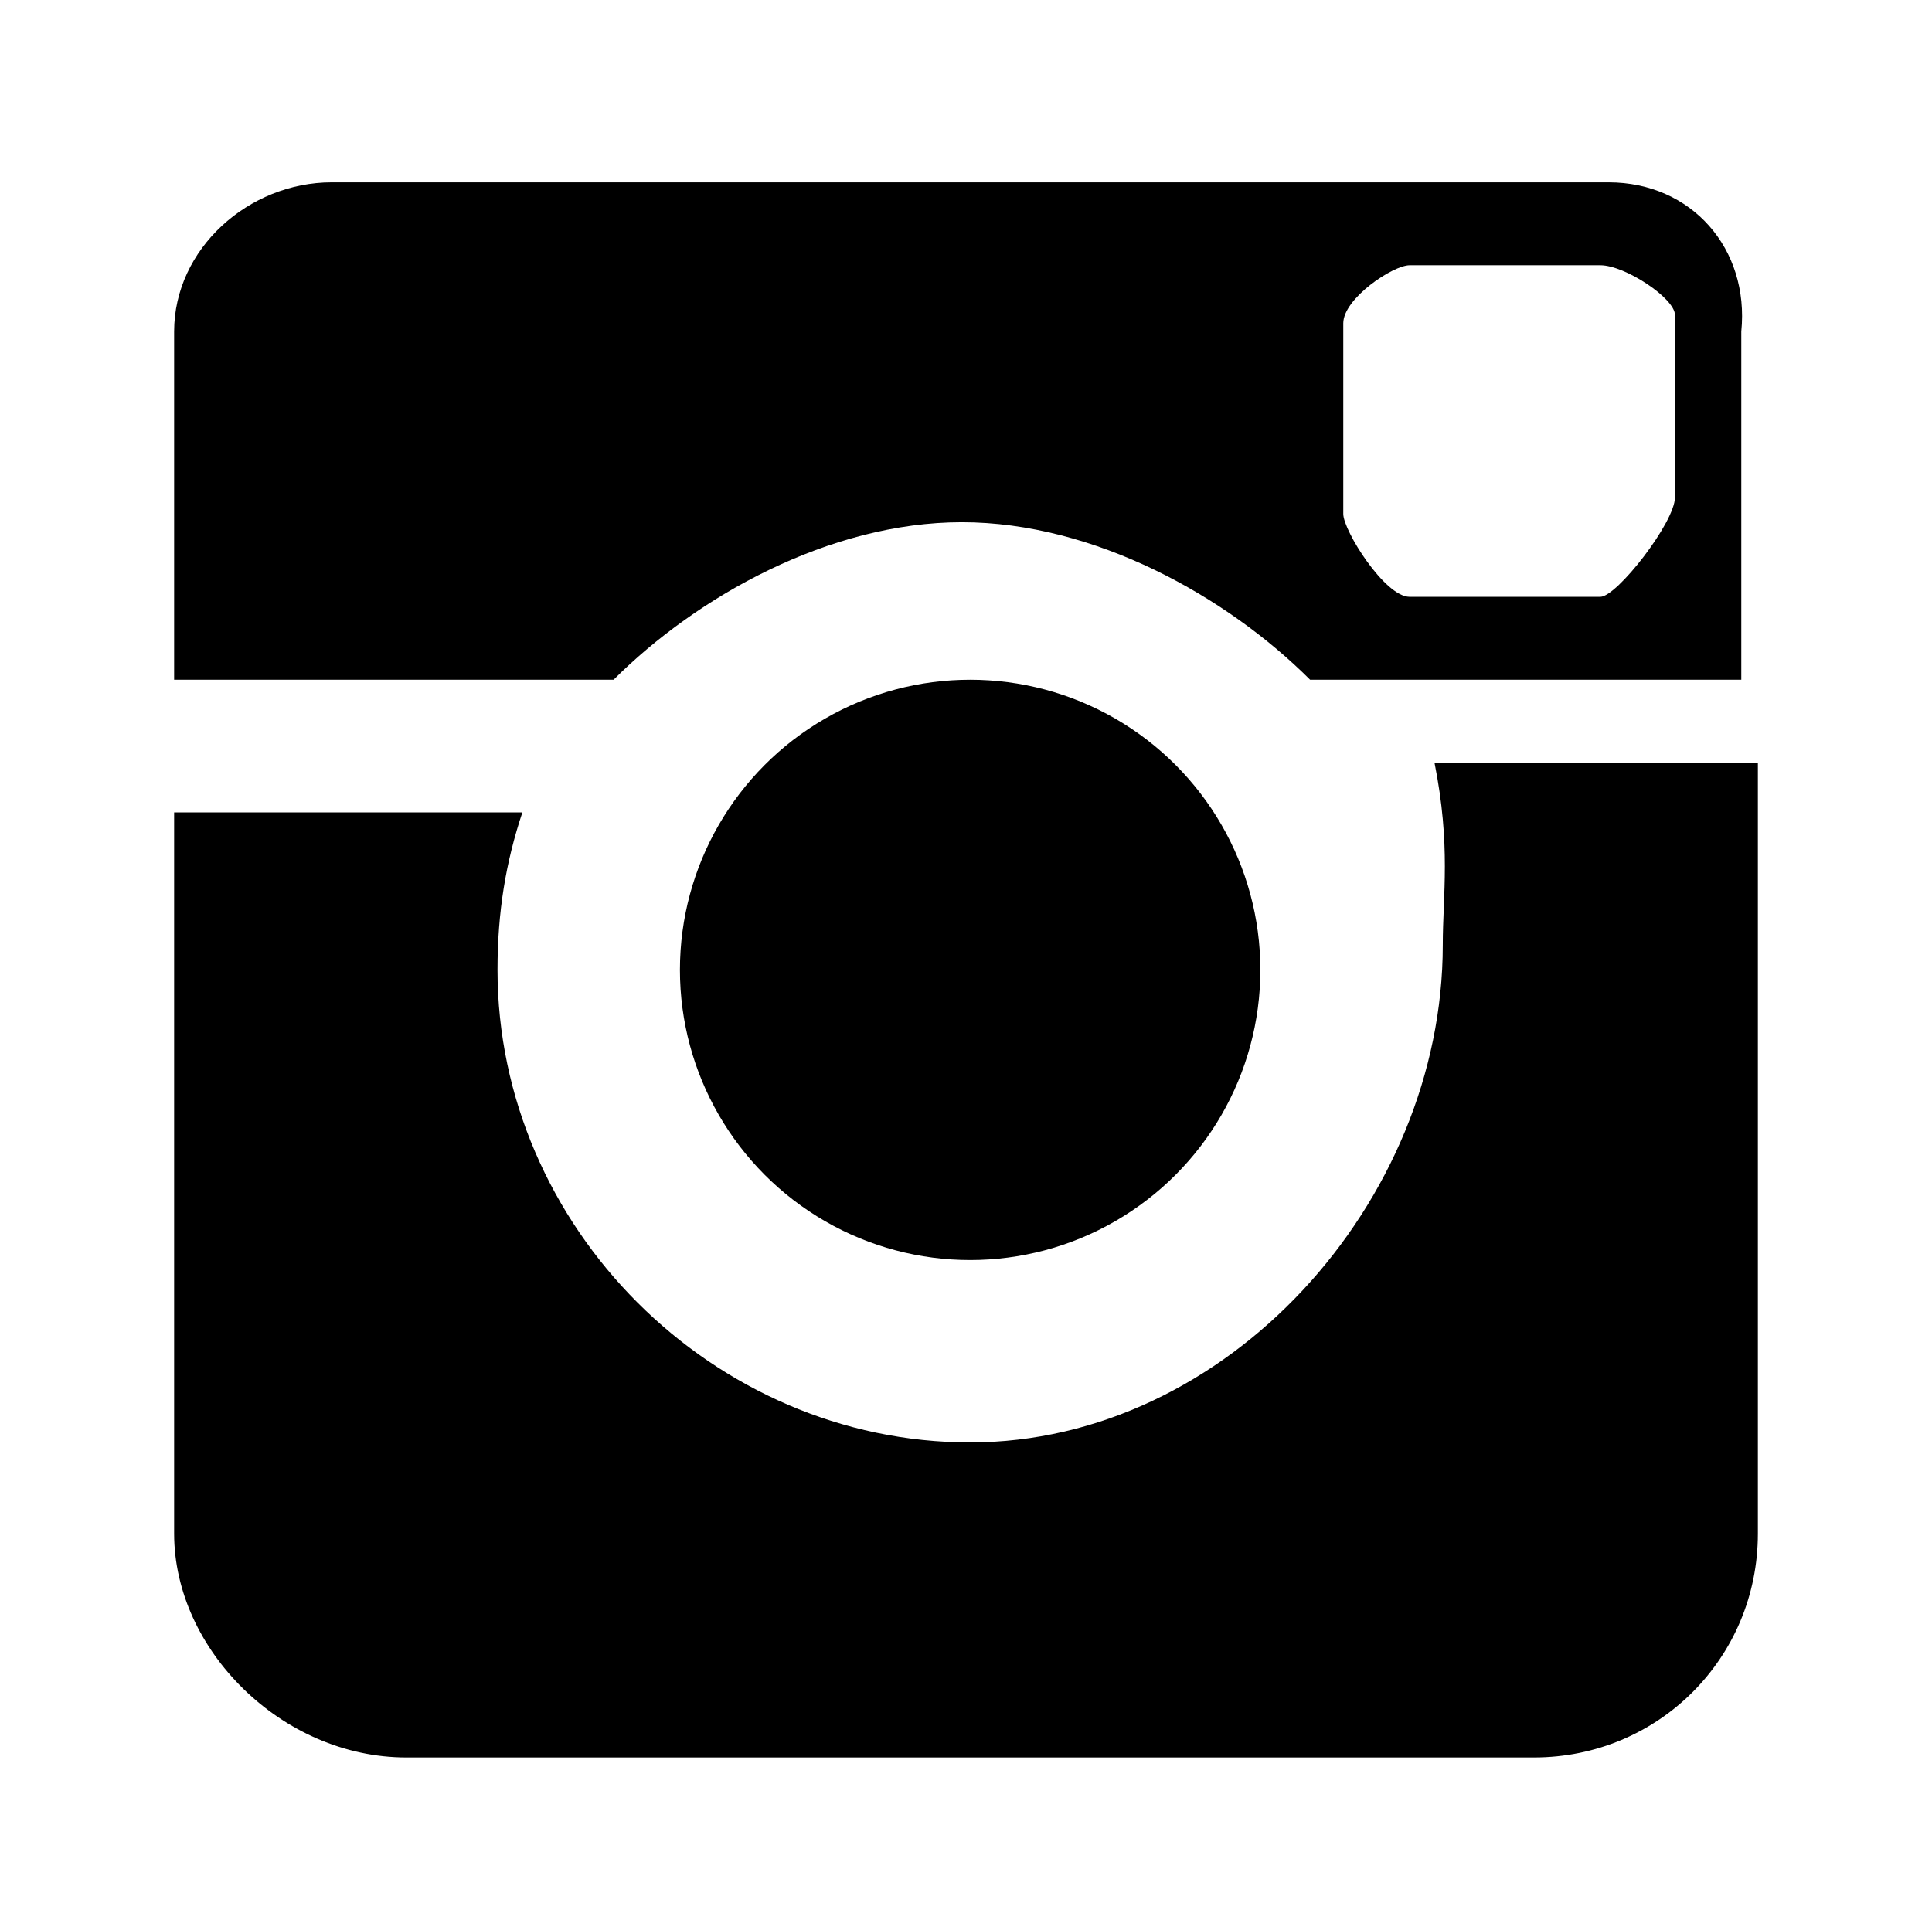
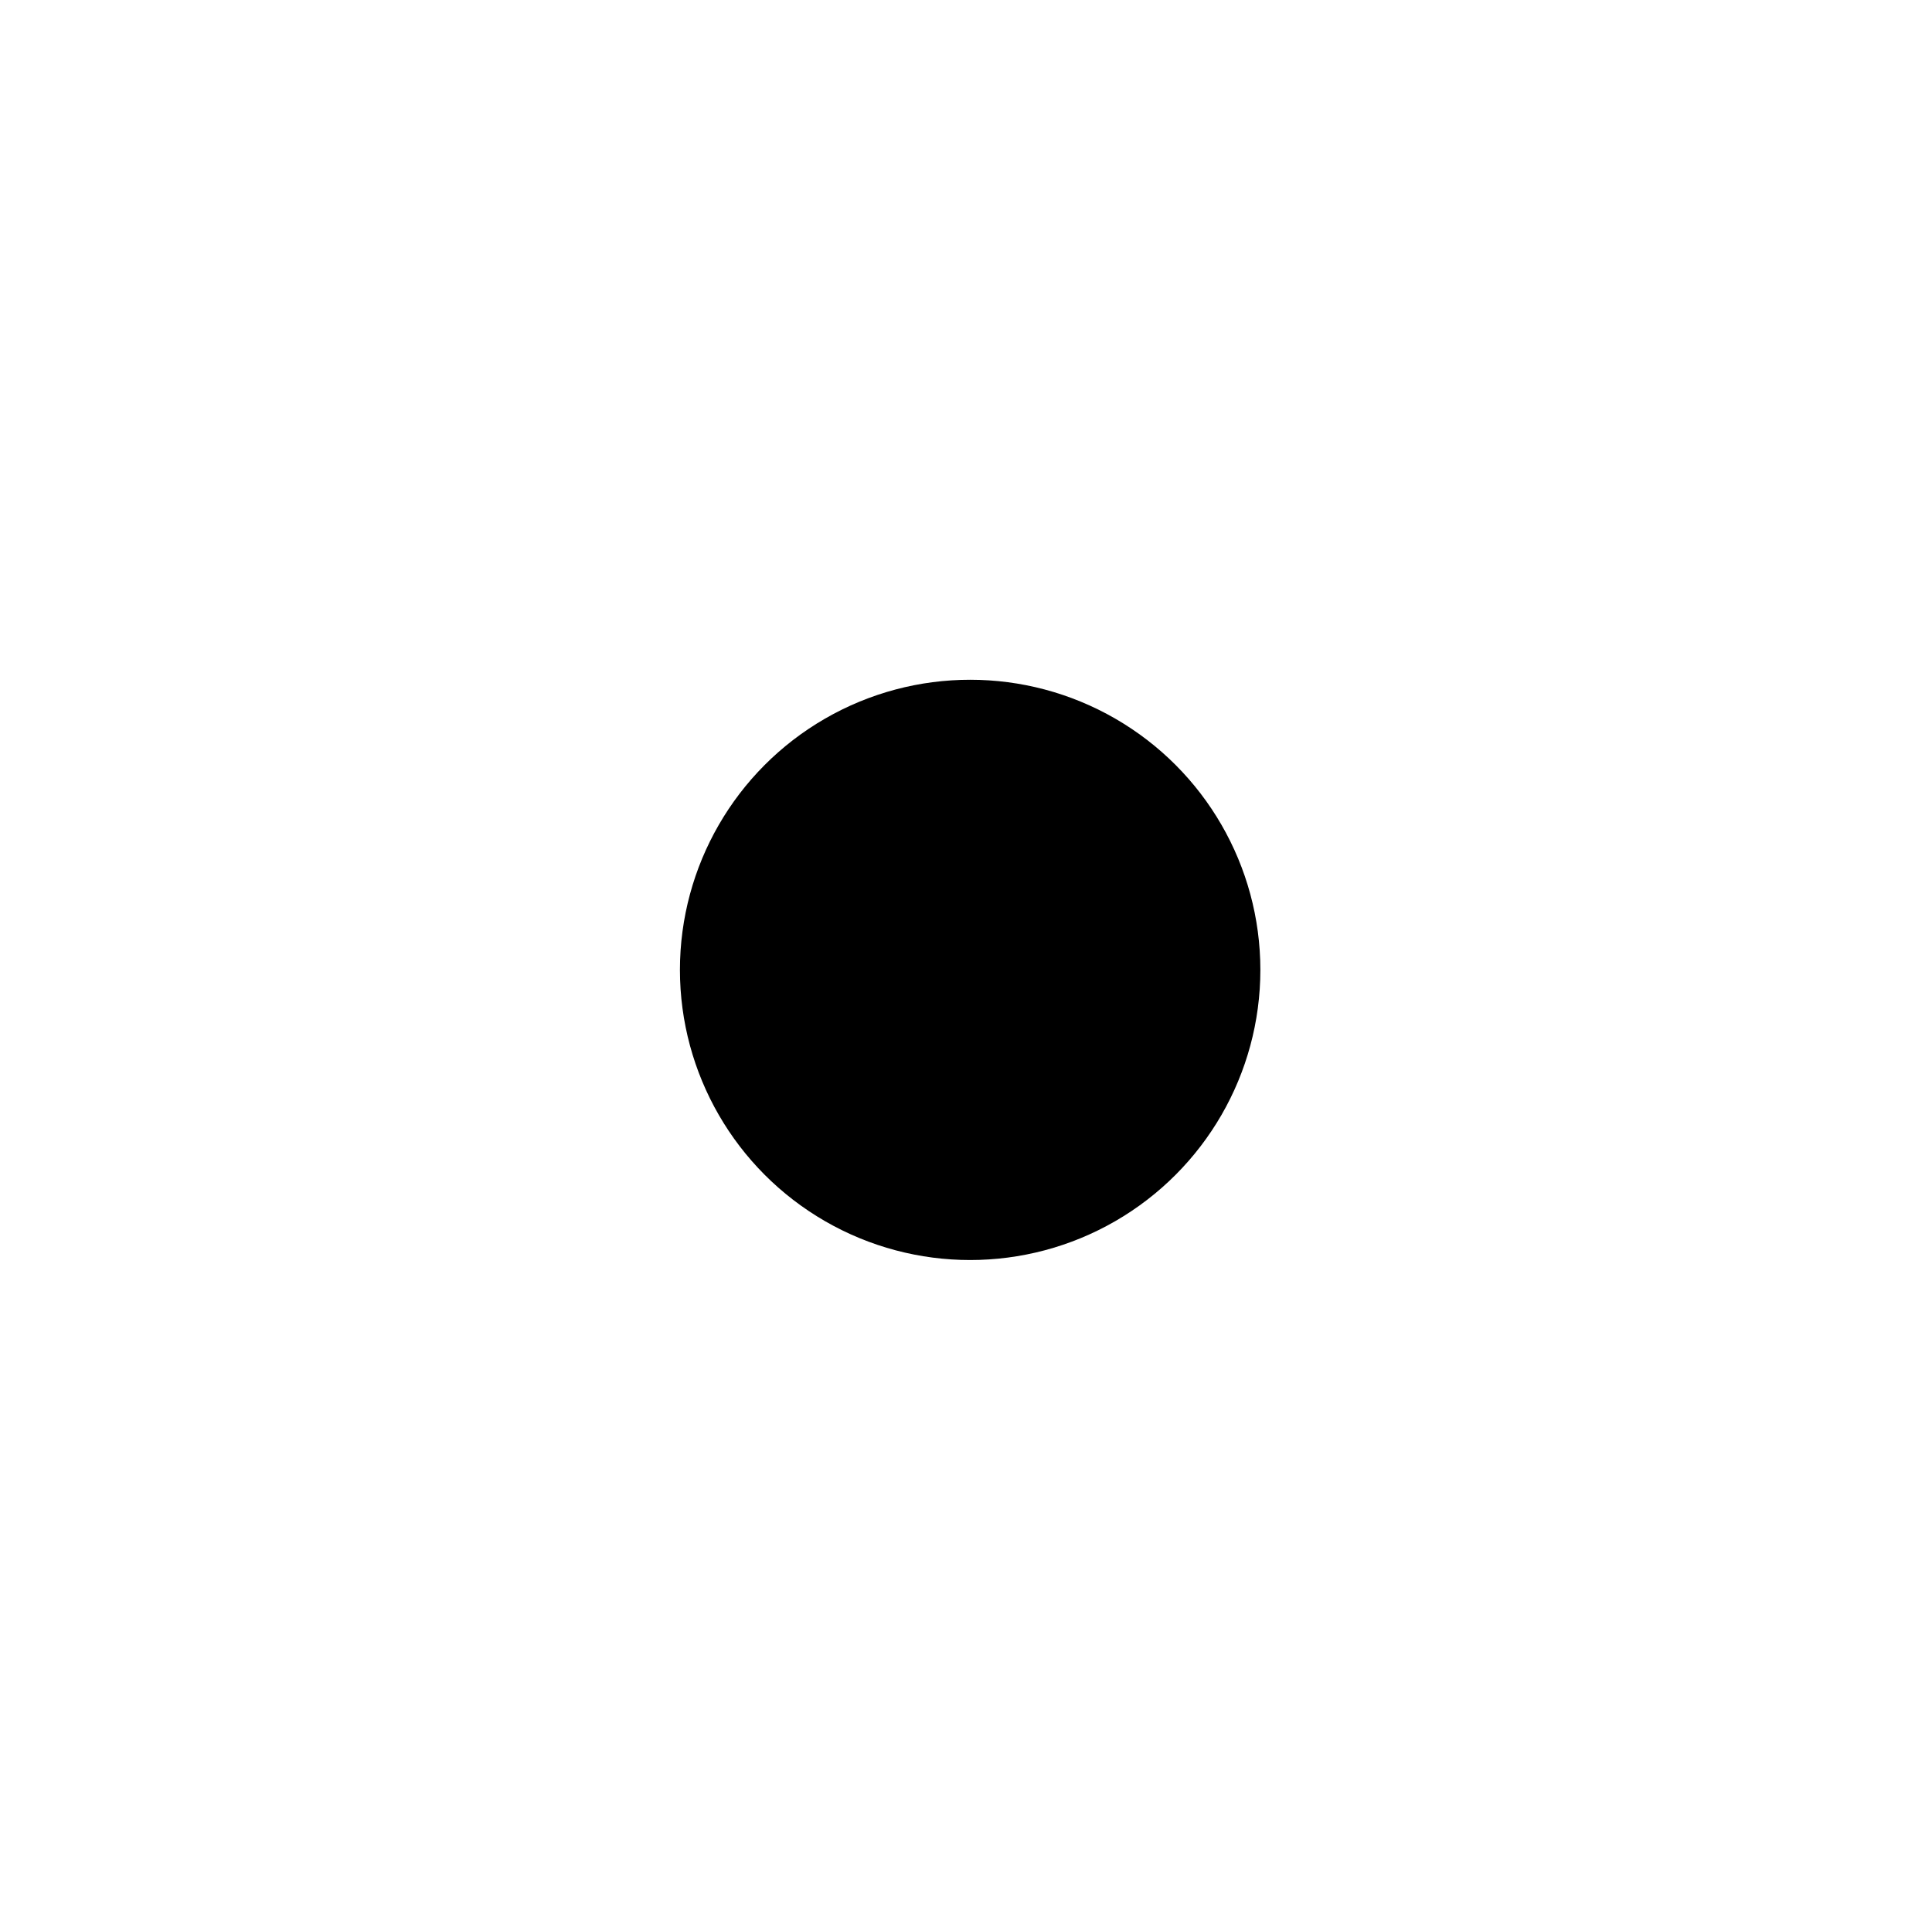
<svg xmlns="http://www.w3.org/2000/svg" version="1.1" id="图层_1" x="0px" y="0px" viewBox="0 0 23.3 23.2" style="enable-background:new 0 0 23.3 23.2;" xml:space="preserve">
  <g>
    <circle cx="11.7" cy="11.7" r="3.5" />
    <g>
-       <path d="M6.3,9.8C6.1,10.4,6,11,6,11.7c0,3.1,2.6,5.7,5.7,5.7s5.7-2.9,5.7-6c0-0.6,0.1-1.2-0.1-2.2h3.9v9.3c0,1.5-1.2,2.7-2.7,2.7    H4.9c-1.5,0-2.8-1.3-2.8-2.7V9.8H6.3z" />
-     </g>
-     <path d="M19.4,2.2H4C3,2.2,2.1,3,2.1,4v4.2h5.3c1-1,2.6-1.9,4.2-1.9s3.2,0.9,4.2,1.9H21V4C21.1,3,20.4,2.2,19.4,2.2z M20.2,6   c0,0.3-0.7,1.2-0.9,1.2H17c-0.3,0-0.8-0.8-0.8-1V3.9c0-0.3,0.6-0.7,0.8-0.7h2.3c0.3,0,0.9,0.4,0.9,0.6L20.2,6z" />
+       </g>
  </g>
</svg>